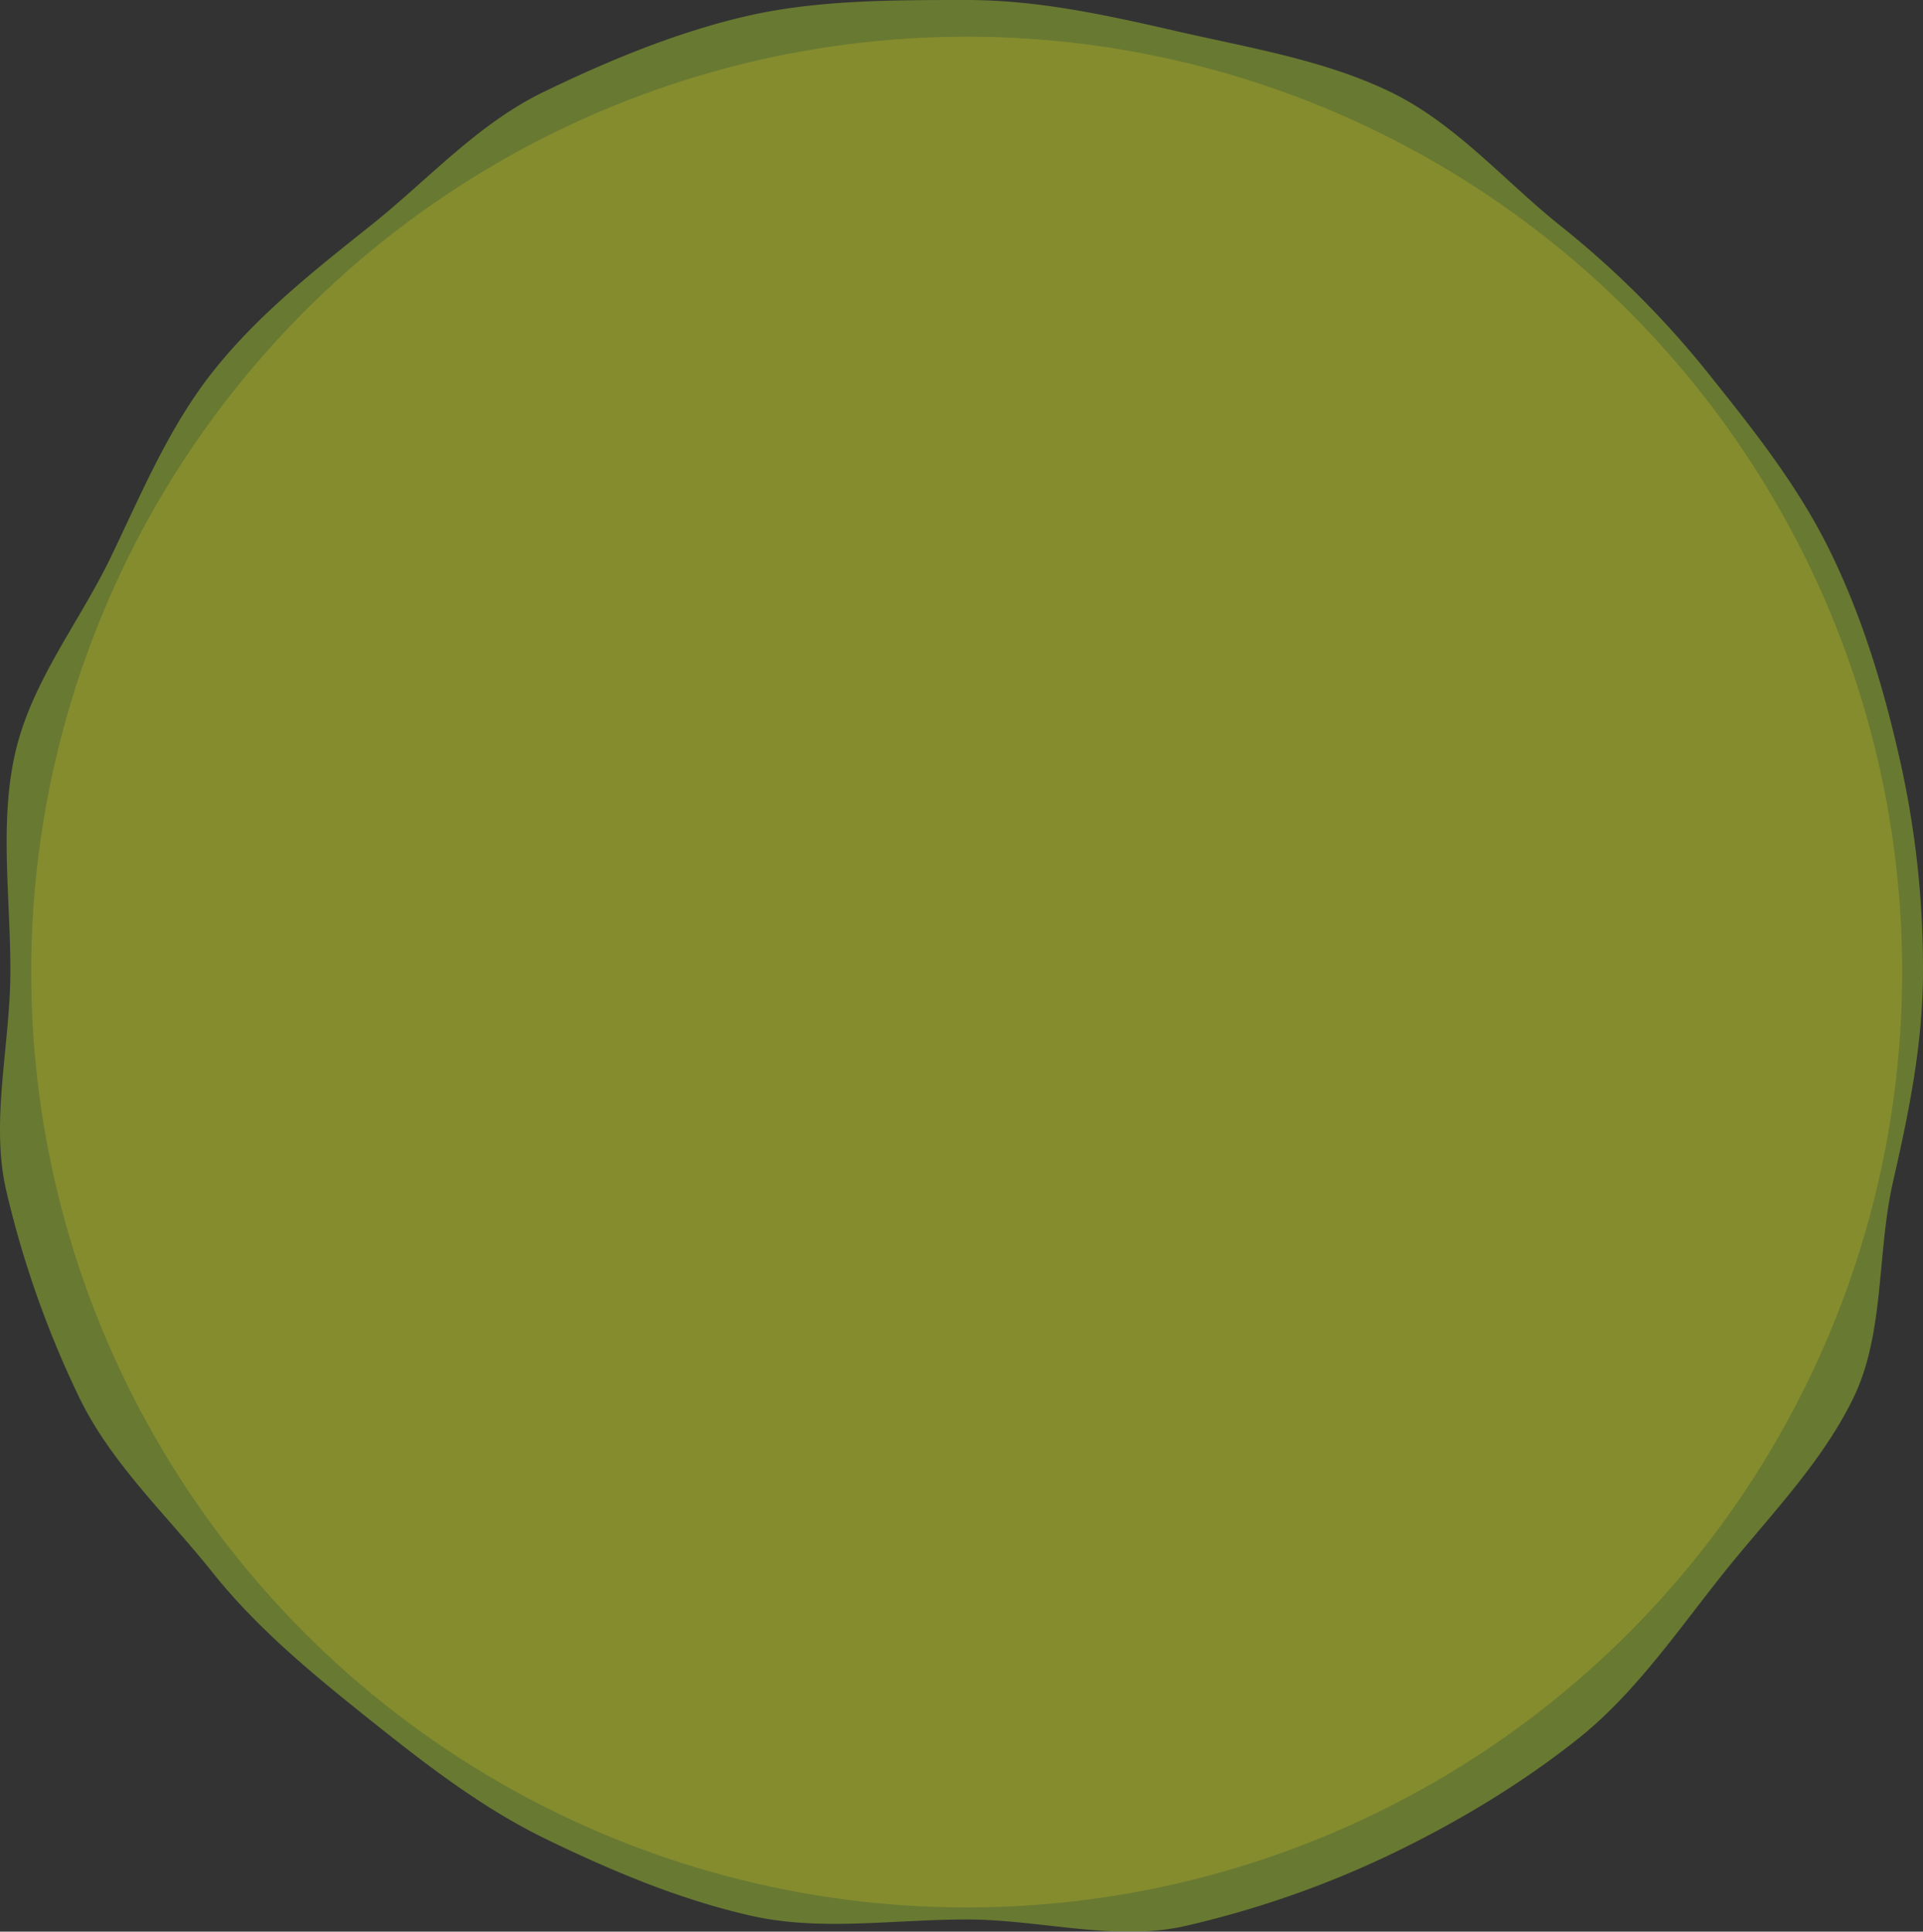
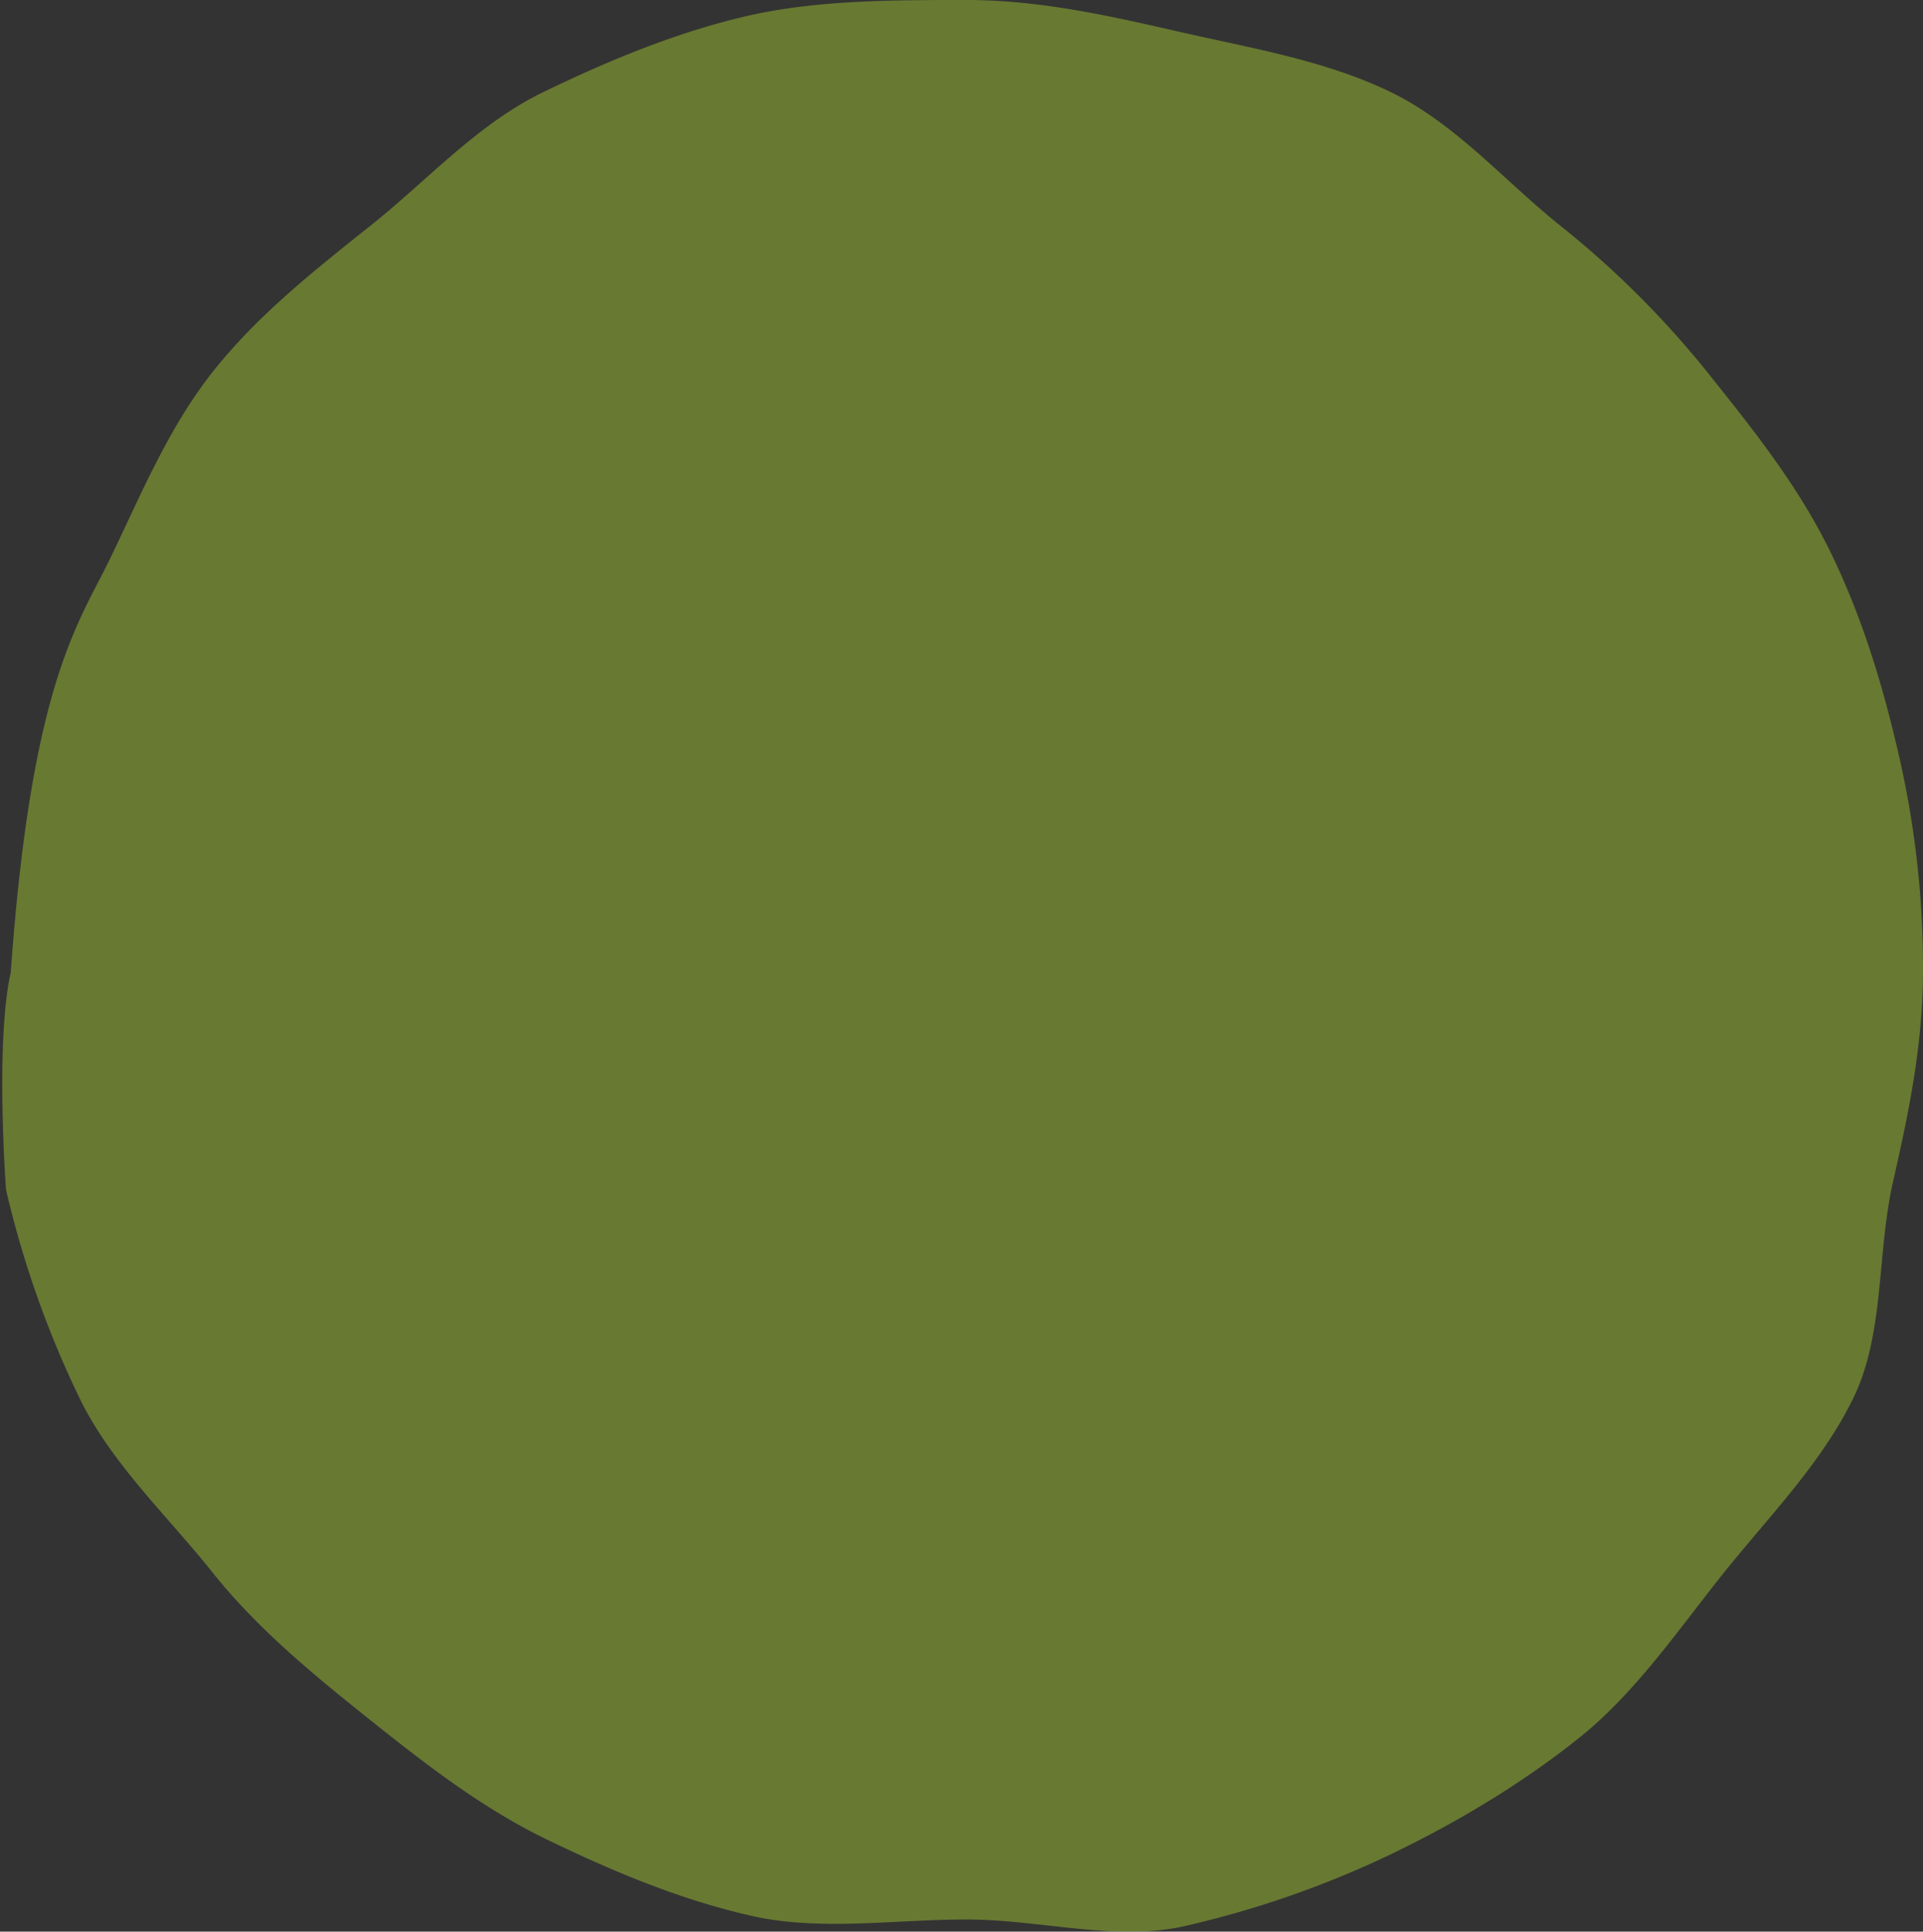
<svg xmlns="http://www.w3.org/2000/svg" viewBox="0 0 657.87 660.9" width="657.87px" height="660.9px">
  <rect x="0" y="0" width="657.87" height="660.9" fill="#333333" stroke="none" />
  <defs>
    <style>
.cls-1{opacity:0.68;}
.cls-2,.cls-4{opacity:0.5;}
.cls-3{fill:#cdff2e;animation:a1 70s infinite linear;transform-origin: center center;}
.cls-4{fill:#d8d329;animation:a2 15s infinite linear;transform-origin: center center;}
@keyframes a1 {
  from {
    transform: rotate(0);
  }
  to {
    transform: rotate(360deg);
  }
}

@keyframes a2 {
  0% {
    transform: translateY(-10px);
  }
  40% {
    transform: translateY(10px) translateX(-3px) scale(0.99);
  }
  50% {
    transform: translateY(10px);
  }
  60% {
    transform: translateY(10px) translateX(3px) scale(1.01);
  }
  100% {
    transform: translateY(-10px);
  }
}
</style>
  </defs>
  <g class="cls-1">
    <g class="cls-2">
-       <path class="cls-3" d="M657.87,332c0,25.32-4.86,48.65-10.25,72.34-5.56,24.47-2.83,51.71-13.48,73.78-10.83,22.44-29.24,41-44.62,60.26s-30,40.82-49.35,56.28-41.48,28.74-63.92,39.57A337.53,337.53,0,0,1,405.33,659c-23.69,5.39-49.3-2.25-74.62-2.25s-50.12,4.09-73.81-1.29c-24.47-5.56-47.38-15.25-69.45-25.9-22.43-10.82-41.79-25.88-61.06-41.27s-38.32-31-53.78-50.4S38,500.66,27.15,478.23A340.39,340.39,0,0,1,2.06,407.05c-5.39-23.69,1.49-49.69,1.49-75s-3.76-50.61,1.62-74.3C10.73,233.27,27.09,213,37.73,191c10.83-22.44,20.06-45,35.45-64.29s34.64-34.39,54-49.85S163.52,42.28,186,31.45C208,20.8,231.68,10.9,256.14,5.34,279.84,0,305.39,0,330.71,0S380.31,5.58,404,11c24.47,5.56,49.45,9.73,71.52,20.38,22.43,10.82,39.1,30.52,58.37,45.91a322.46,322.46,0,0,1,51.51,51.69c15.39,19.27,30.35,38.19,41.17,60.63,10.65,22.07,17.67,45.17,23.23,69.63A324.35,324.35,0,0,1,657.87,332Z" />
+       <path class="cls-3" d="M657.87,332c0,25.32-4.86,48.65-10.25,72.34-5.56,24.47-2.83,51.71-13.48,73.78-10.83,22.44-29.24,41-44.62,60.26s-30,40.82-49.35,56.28-41.48,28.74-63.92,39.57A337.53,337.53,0,0,1,405.33,659c-23.69,5.39-49.3-2.25-74.62-2.25s-50.12,4.09-73.81-1.29c-24.47-5.56-47.38-15.25-69.45-25.9-22.43-10.82-41.79-25.88-61.06-41.27s-38.32-31-53.78-50.4S38,500.66,27.15,478.23A340.39,340.39,0,0,1,2.06,407.05s-3.76-50.61,1.62-74.3C10.73,233.27,27.09,213,37.73,191c10.83-22.44,20.06-45,35.45-64.29s34.64-34.39,54-49.85S163.52,42.28,186,31.45C208,20.8,231.68,10.9,256.14,5.34,279.84,0,305.39,0,330.71,0S380.31,5.58,404,11c24.47,5.56,49.45,9.73,71.52,20.38,22.43,10.82,39.1,30.52,58.37,45.91a322.46,322.46,0,0,1,51.51,51.69c15.39,19.27,30.35,38.19,41.17,60.63,10.65,22.07,17.67,45.17,23.23,69.63A324.35,324.35,0,0,1,657.87,332Z" />
    </g>
-     <circle class="cls-4" cx="330.71" cy="332.59" r="320.04" />
  </g>
</svg>